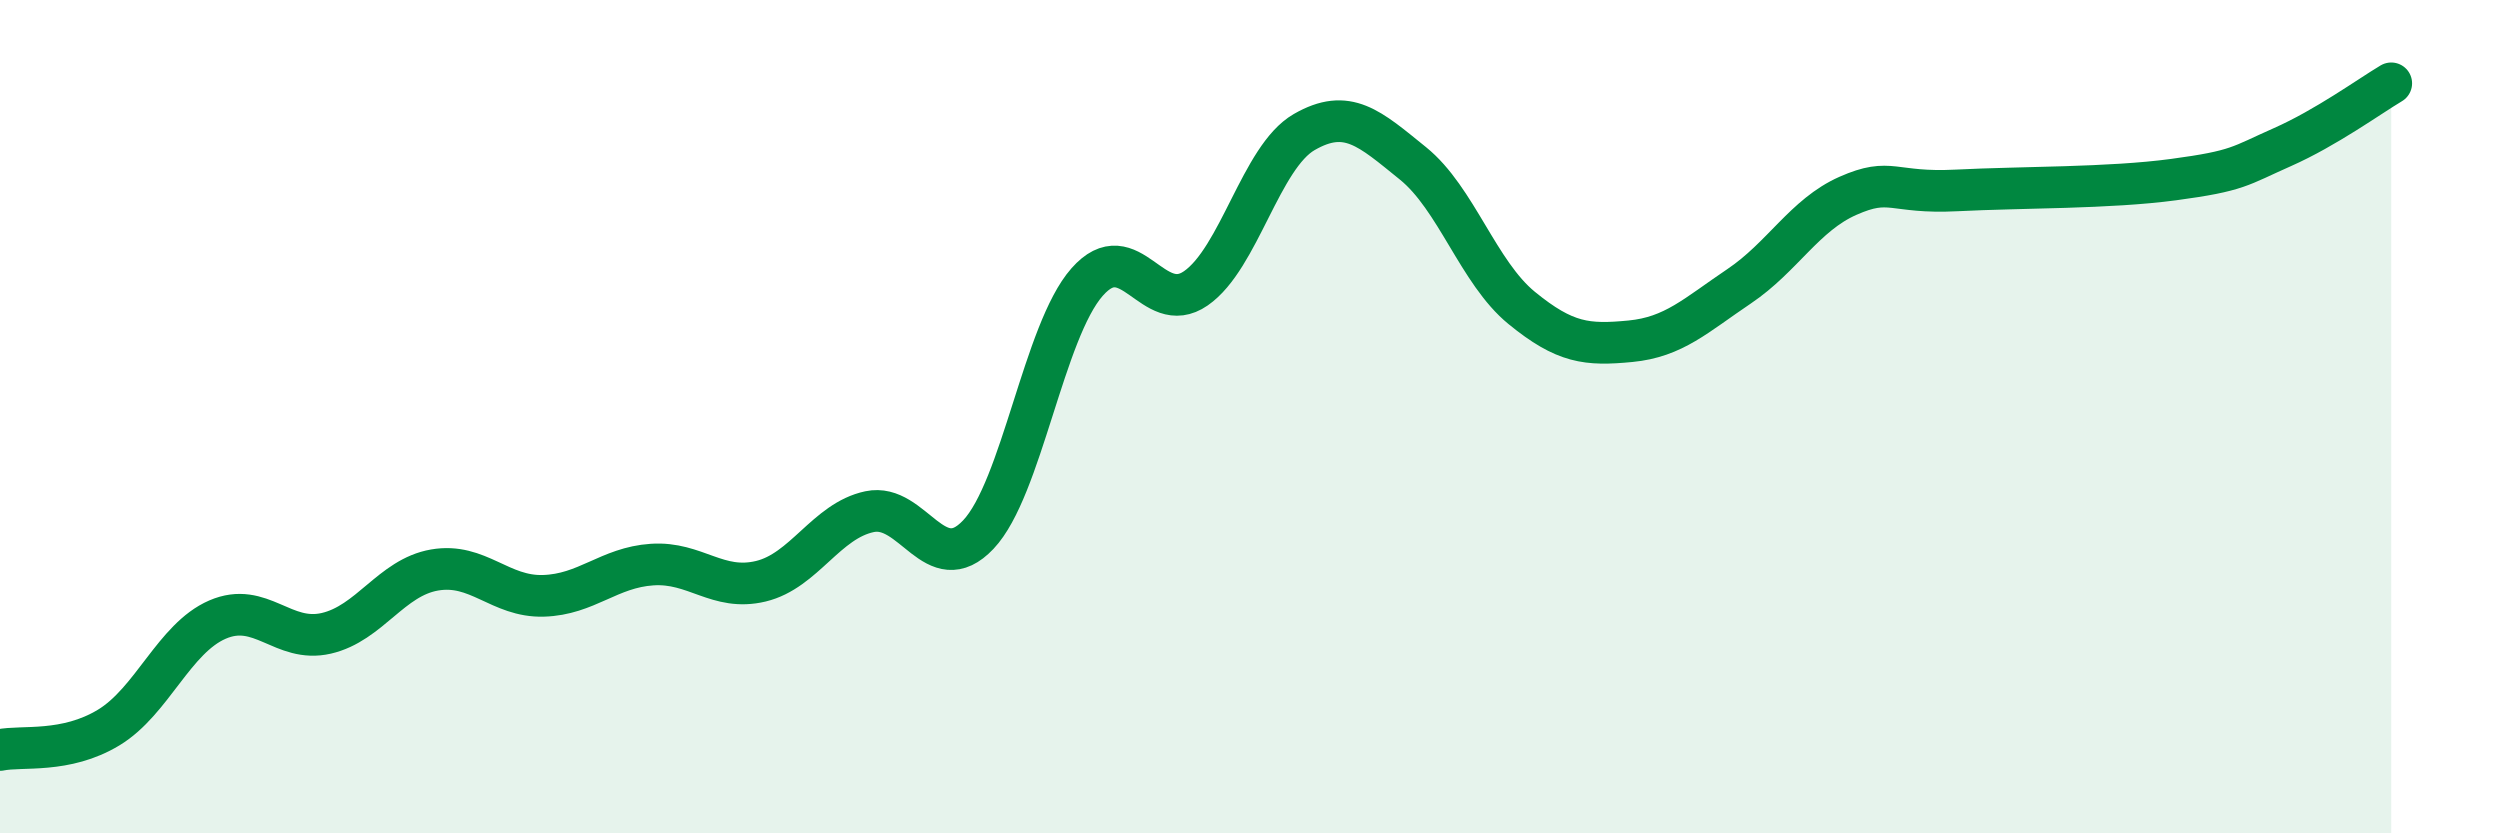
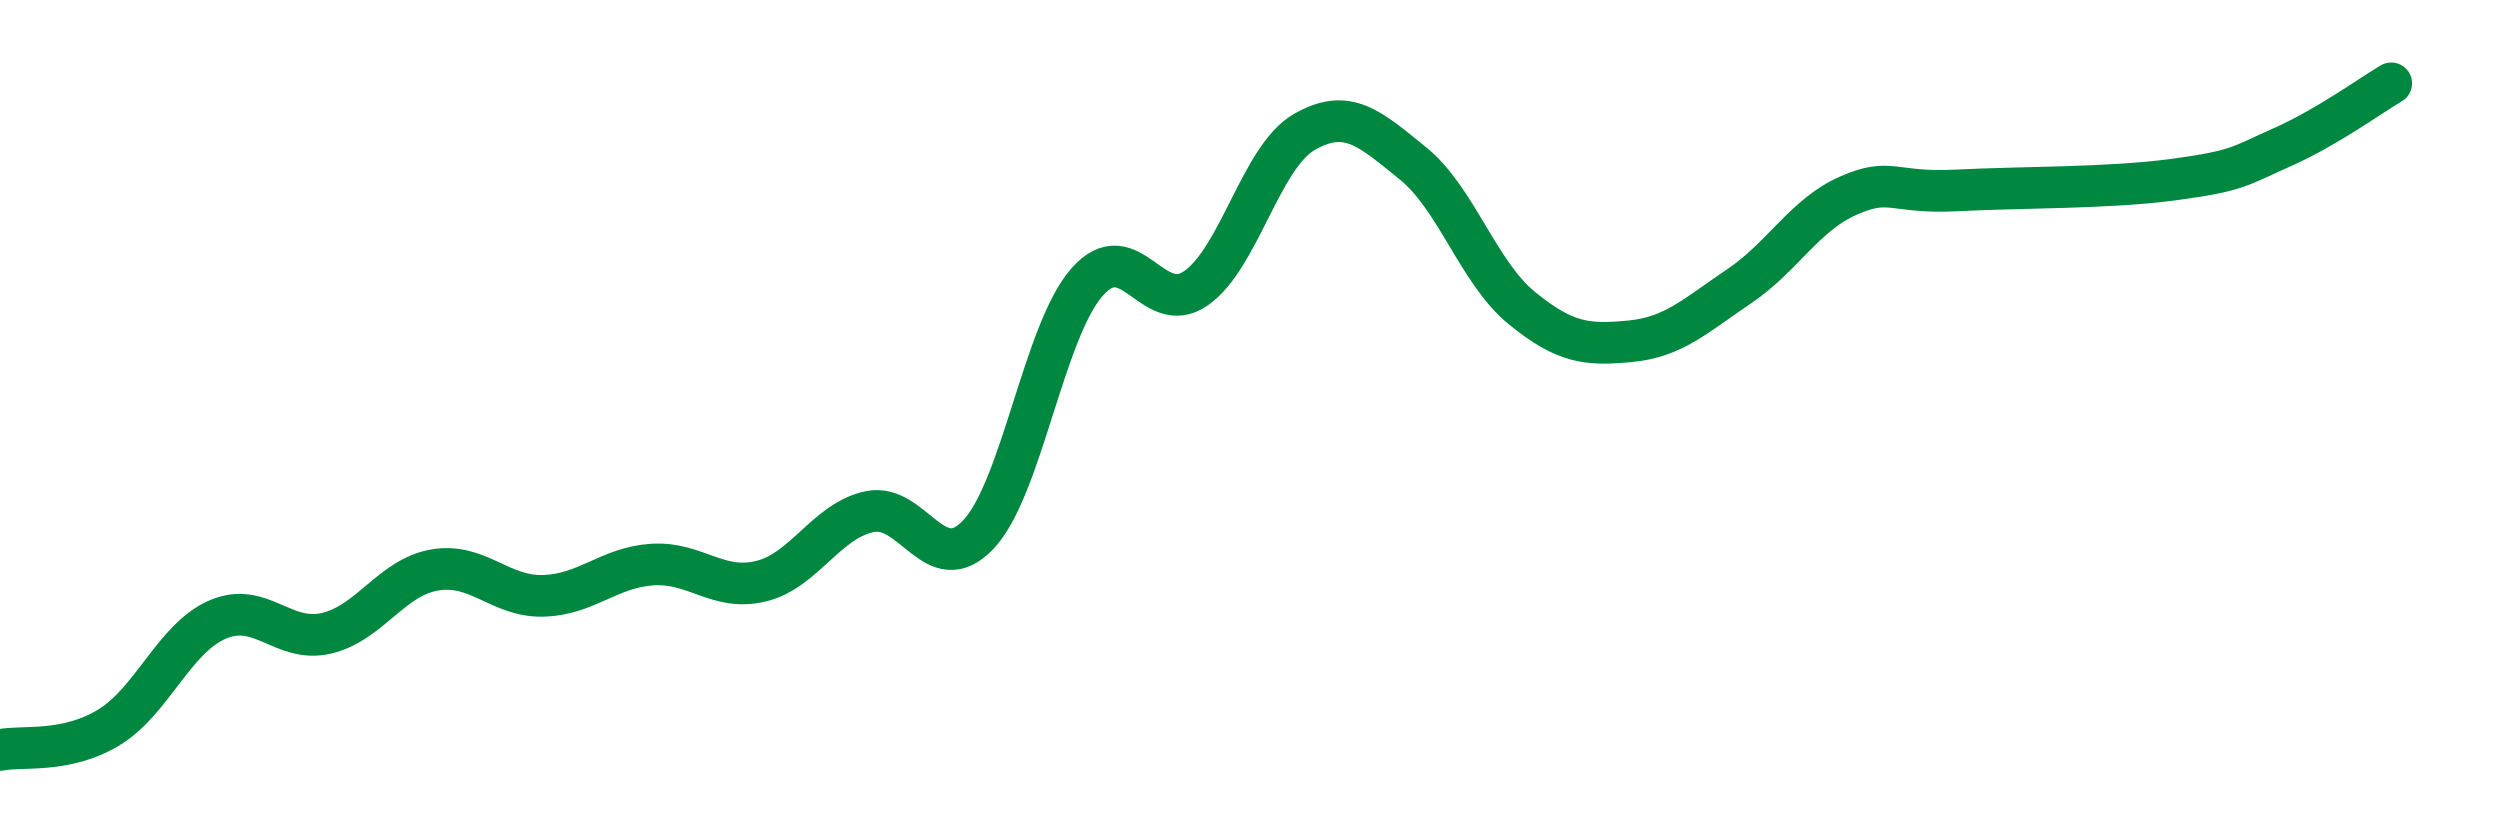
<svg xmlns="http://www.w3.org/2000/svg" width="60" height="20" viewBox="0 0 60 20">
-   <path d="M 0,18 C 0.52,17.89 1.57,18.09 2.61,17.46 C 3.65,16.83 4.18,15.32 5.22,14.87 C 6.26,14.42 6.79,15.44 7.83,15.2 C 8.87,14.96 9.39,13.86 10.43,13.68 C 11.47,13.5 12,14.33 13.04,14.3 C 14.08,14.27 14.61,13.62 15.65,13.55 C 16.69,13.48 17.22,14.2 18.26,13.95 C 19.3,13.7 19.83,12.5 20.87,12.28 C 21.91,12.06 22.44,13.93 23.48,12.83 C 24.52,11.73 25.05,7.95 26.09,6.77 C 27.13,5.59 27.66,7.64 28.7,6.92 C 29.74,6.2 30.26,3.77 31.3,3.17 C 32.34,2.57 32.87,3.08 33.91,3.92 C 34.95,4.76 35.48,6.54 36.52,7.39 C 37.56,8.24 38.09,8.29 39.13,8.19 C 40.17,8.09 40.7,7.57 41.74,6.87 C 42.78,6.17 43.31,5.16 44.35,4.7 C 45.39,4.24 45.4,4.65 46.96,4.57 C 48.52,4.49 50.61,4.52 52.17,4.31 C 53.73,4.1 53.74,3.99 54.78,3.53 C 55.82,3.07 56.87,2.31 57.39,2L57.39 20L0 20Z" fill="#008740" opacity="0.1" stroke-linecap="round" stroke-linejoin="round" />
  <path d="M 0,18 C 0.52,17.89 1.57,18.09 2.61,17.46 C 3.65,16.83 4.18,15.32 5.22,14.87 C 6.26,14.42 6.79,15.44 7.83,15.2 C 8.87,14.96 9.39,13.86 10.43,13.68 C 11.47,13.5 12,14.33 13.04,14.3 C 14.08,14.27 14.61,13.62 15.65,13.55 C 16.69,13.48 17.22,14.2 18.26,13.95 C 19.3,13.7 19.83,12.5 20.87,12.28 C 21.91,12.06 22.44,13.93 23.48,12.83 C 24.52,11.73 25.05,7.95 26.09,6.77 C 27.13,5.59 27.66,7.64 28.7,6.92 C 29.74,6.2 30.26,3.77 31.3,3.17 C 32.34,2.57 32.87,3.08 33.91,3.92 C 34.95,4.76 35.48,6.54 36.52,7.39 C 37.56,8.24 38.09,8.29 39.13,8.19 C 40.17,8.09 40.7,7.57 41.74,6.87 C 42.78,6.17 43.31,5.16 44.35,4.7 C 45.39,4.24 45.4,4.65 46.96,4.57 C 48.52,4.49 50.61,4.52 52.17,4.31 C 53.73,4.1 53.74,3.99 54.78,3.53 C 55.82,3.07 56.87,2.31 57.39,2" stroke="#008740" stroke-width="1" fill="none" stroke-linecap="round" stroke-linejoin="round" />
</svg>